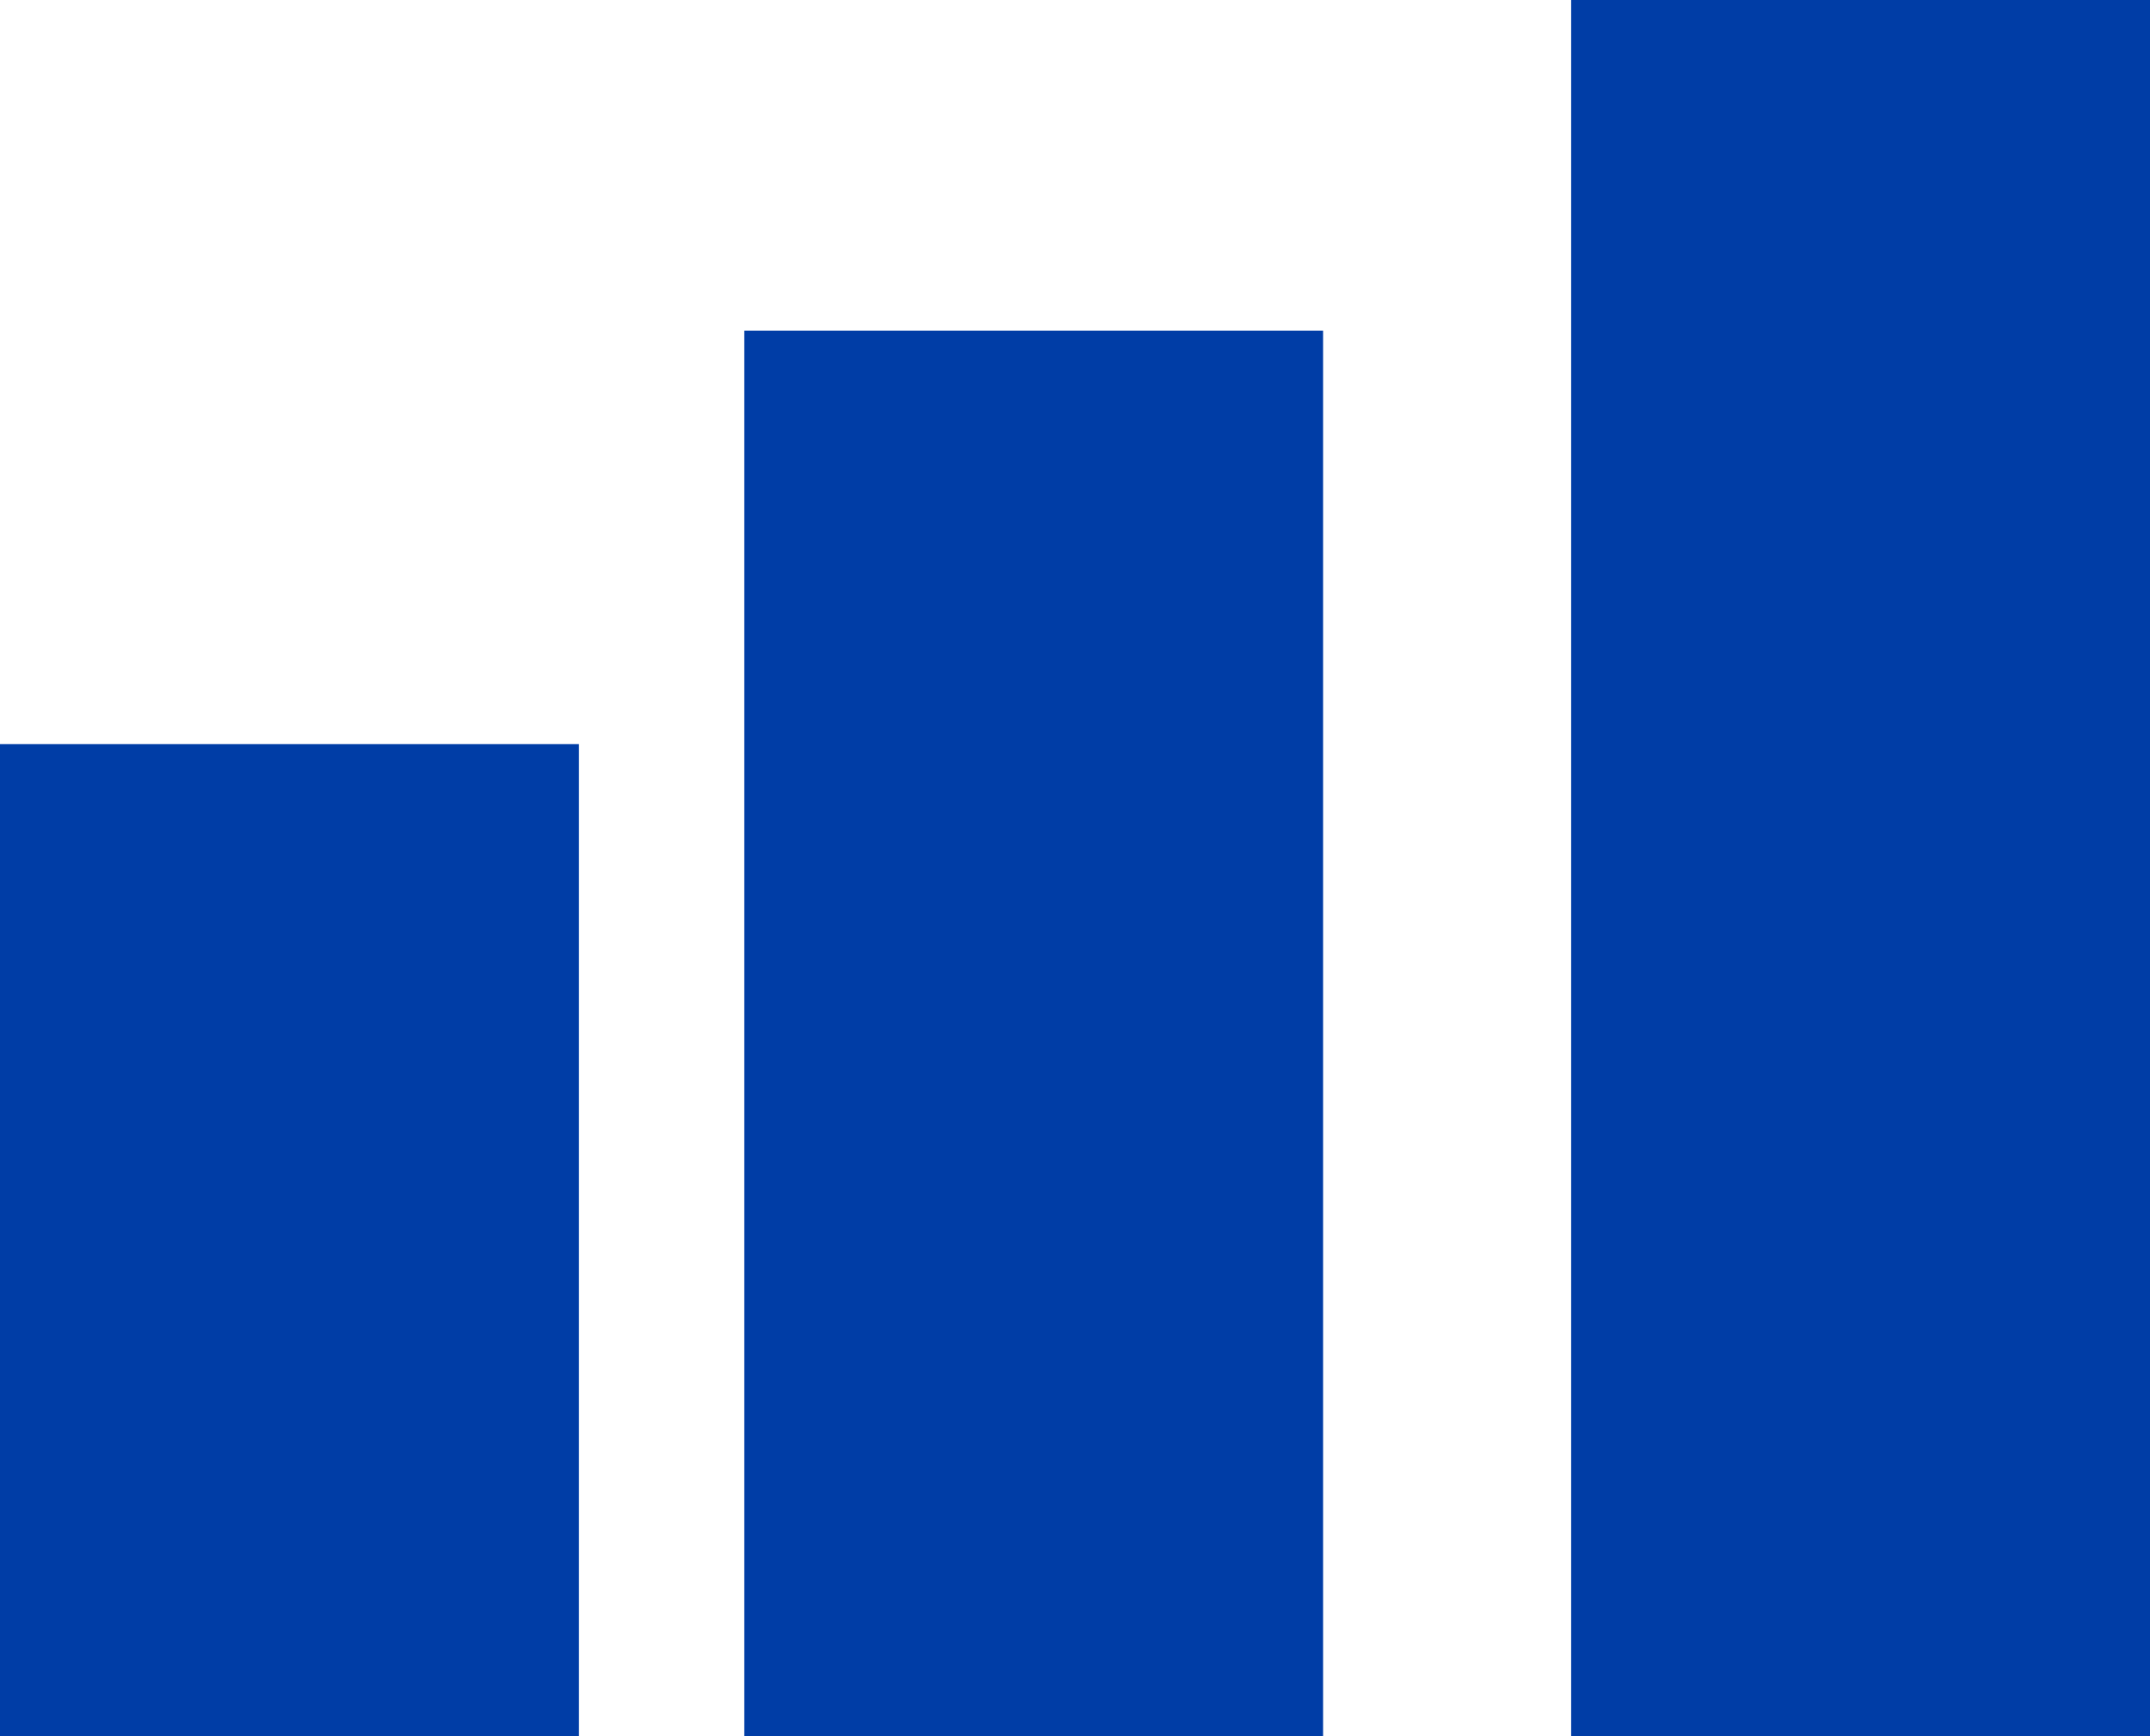
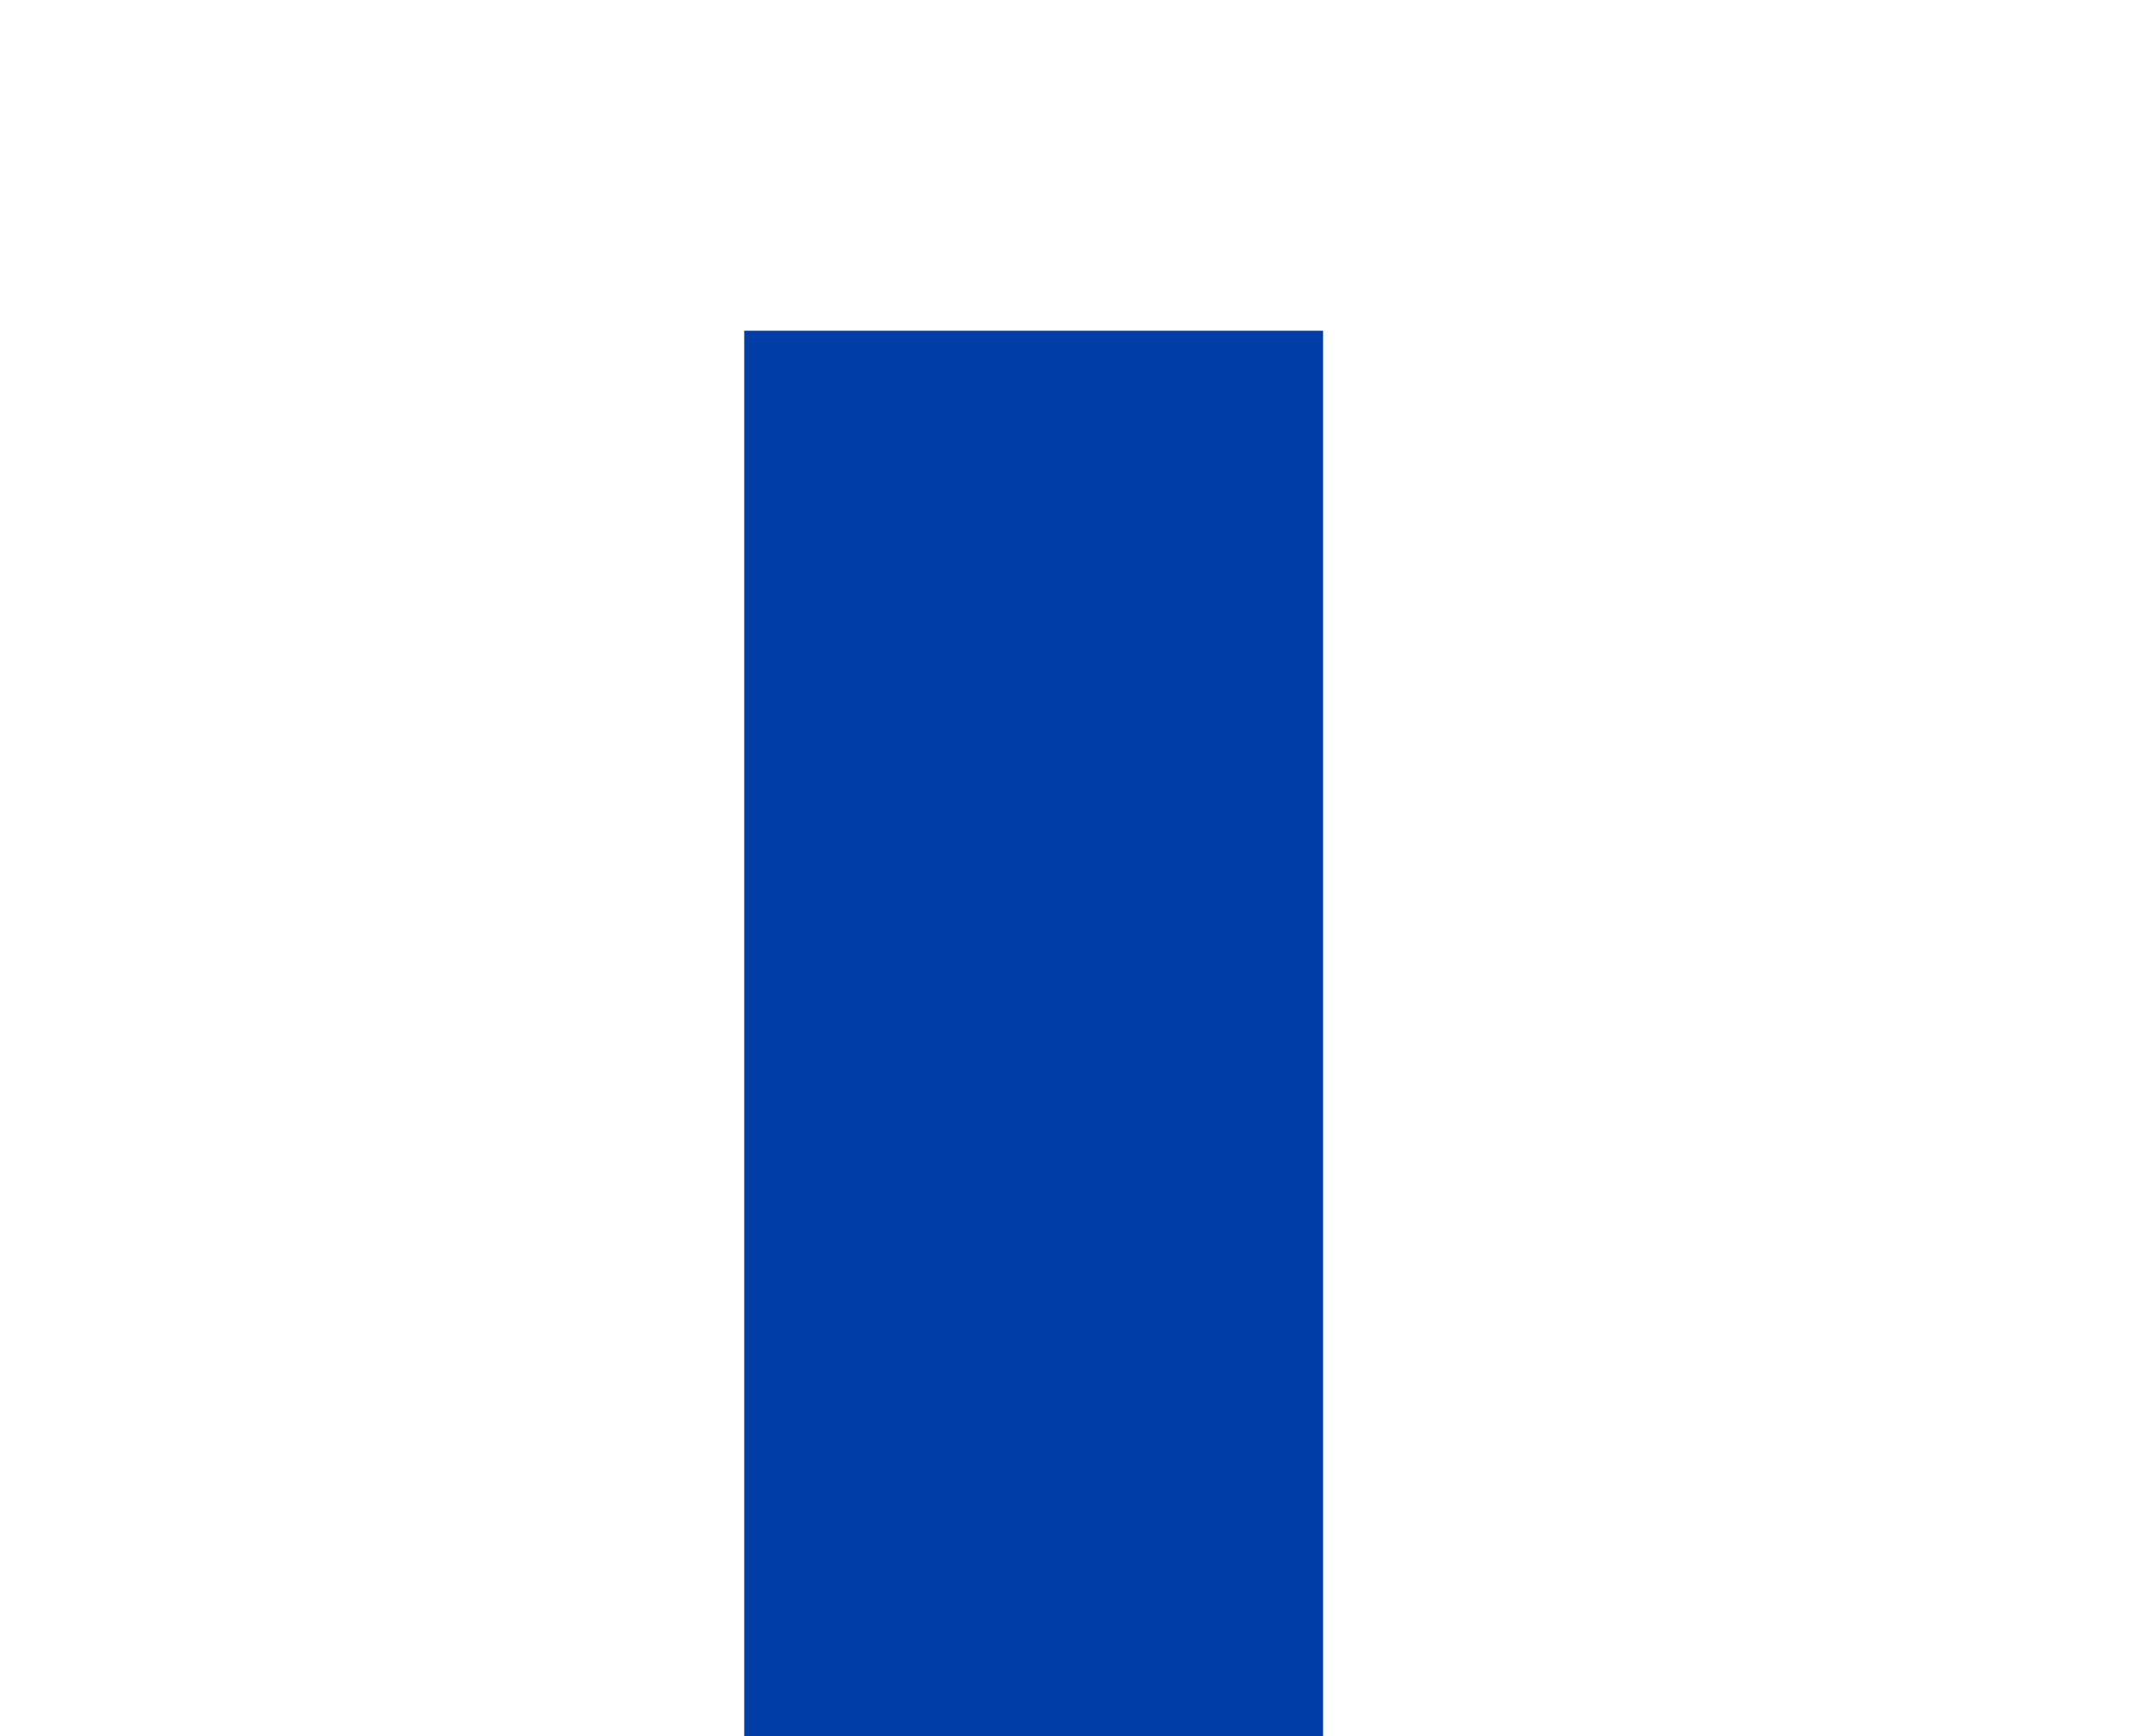
<svg xmlns="http://www.w3.org/2000/svg" width="26" height="21" viewBox="0 0 26 21">
  <g id="Group_52" data-name="Group 52" transform="translate(-1362 -703)">
-     <rect id="Rectangle_136" data-name="Rectangle 136" width="7" height="12" transform="translate(1362 712)" fill="#003da6" />
    <rect id="Rectangle_137" data-name="Rectangle 137" width="7" height="17" transform="translate(1371 707)" fill="#003da6" />
-     <rect id="Rectangle_138" data-name="Rectangle 138" width="7" height="21" transform="translate(1381 703)" fill="#003da6" />
  </g>
</svg>